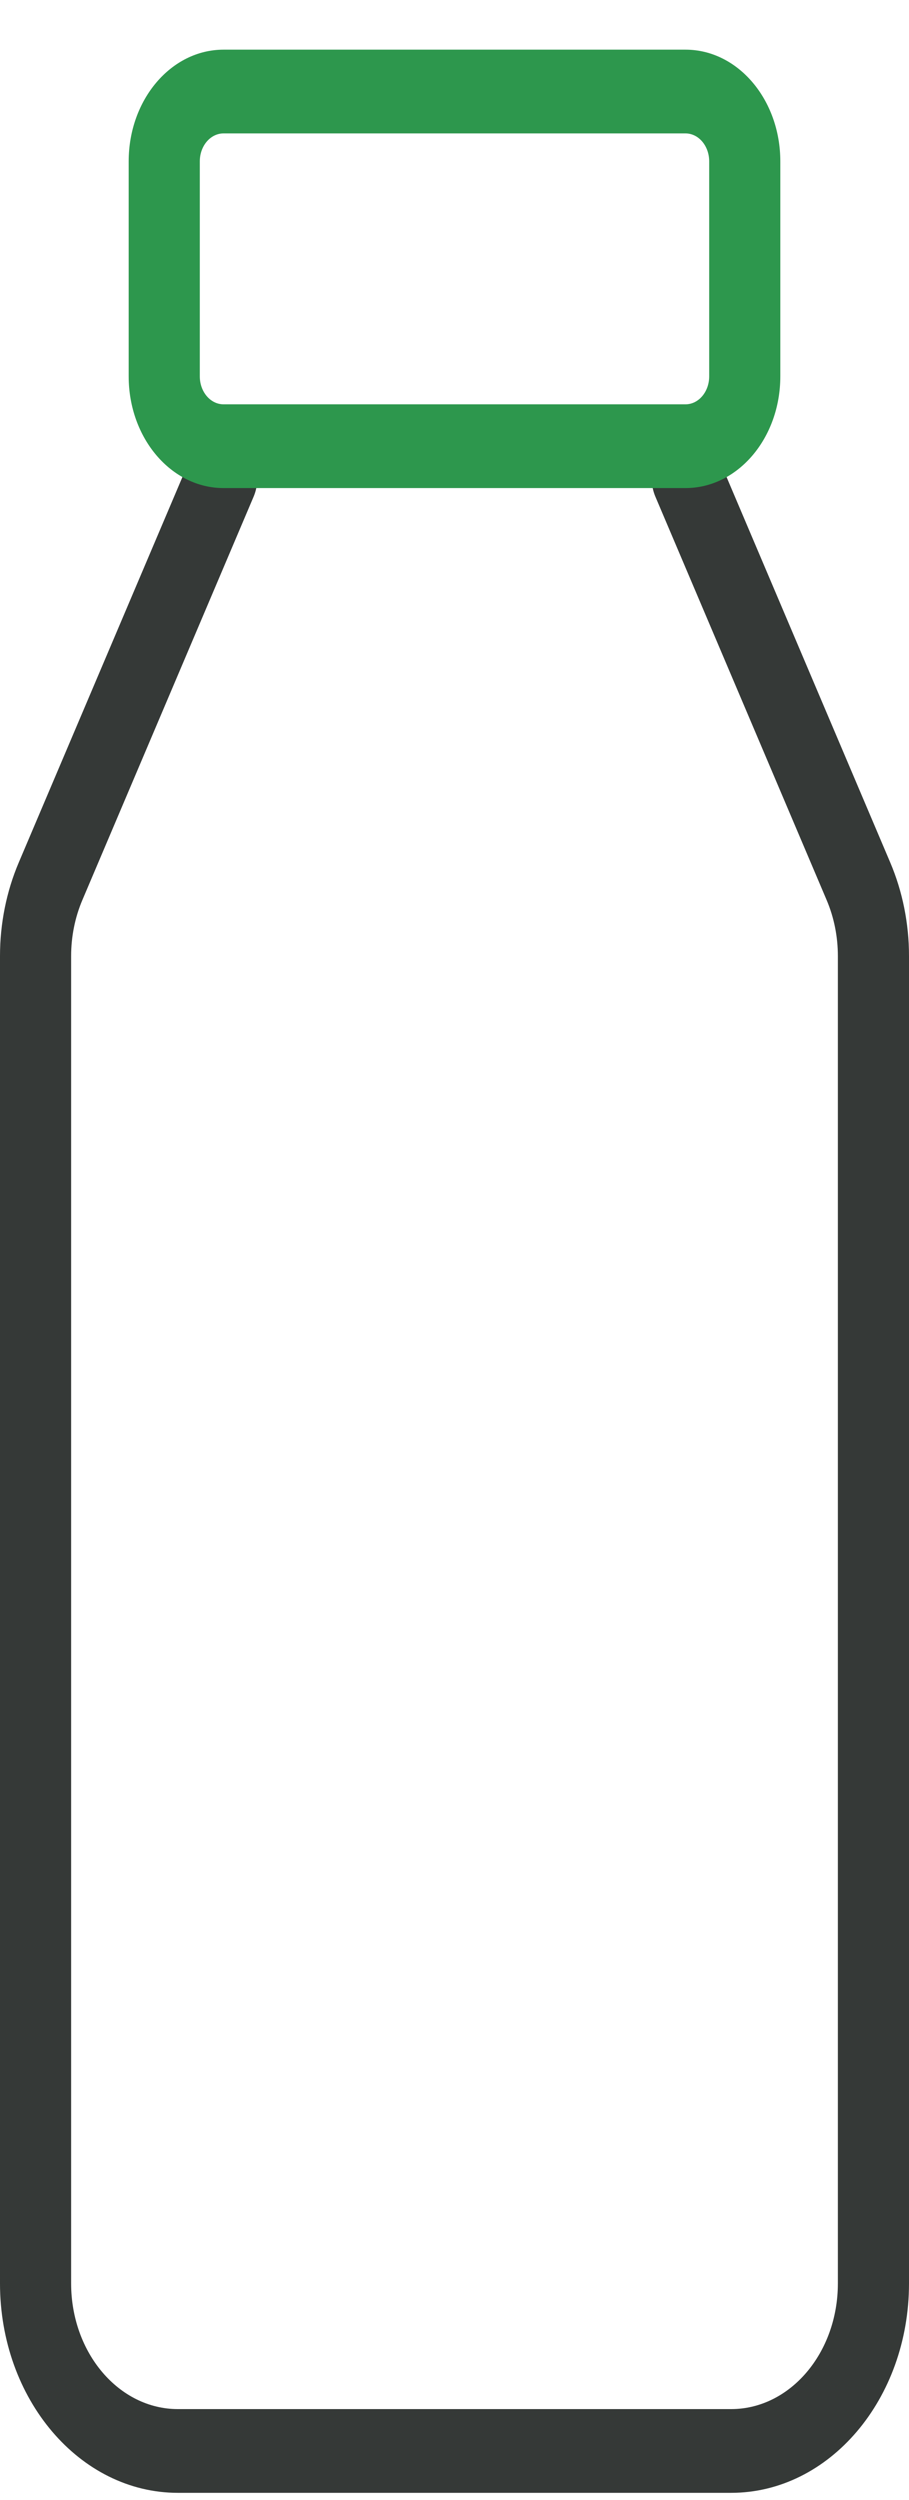
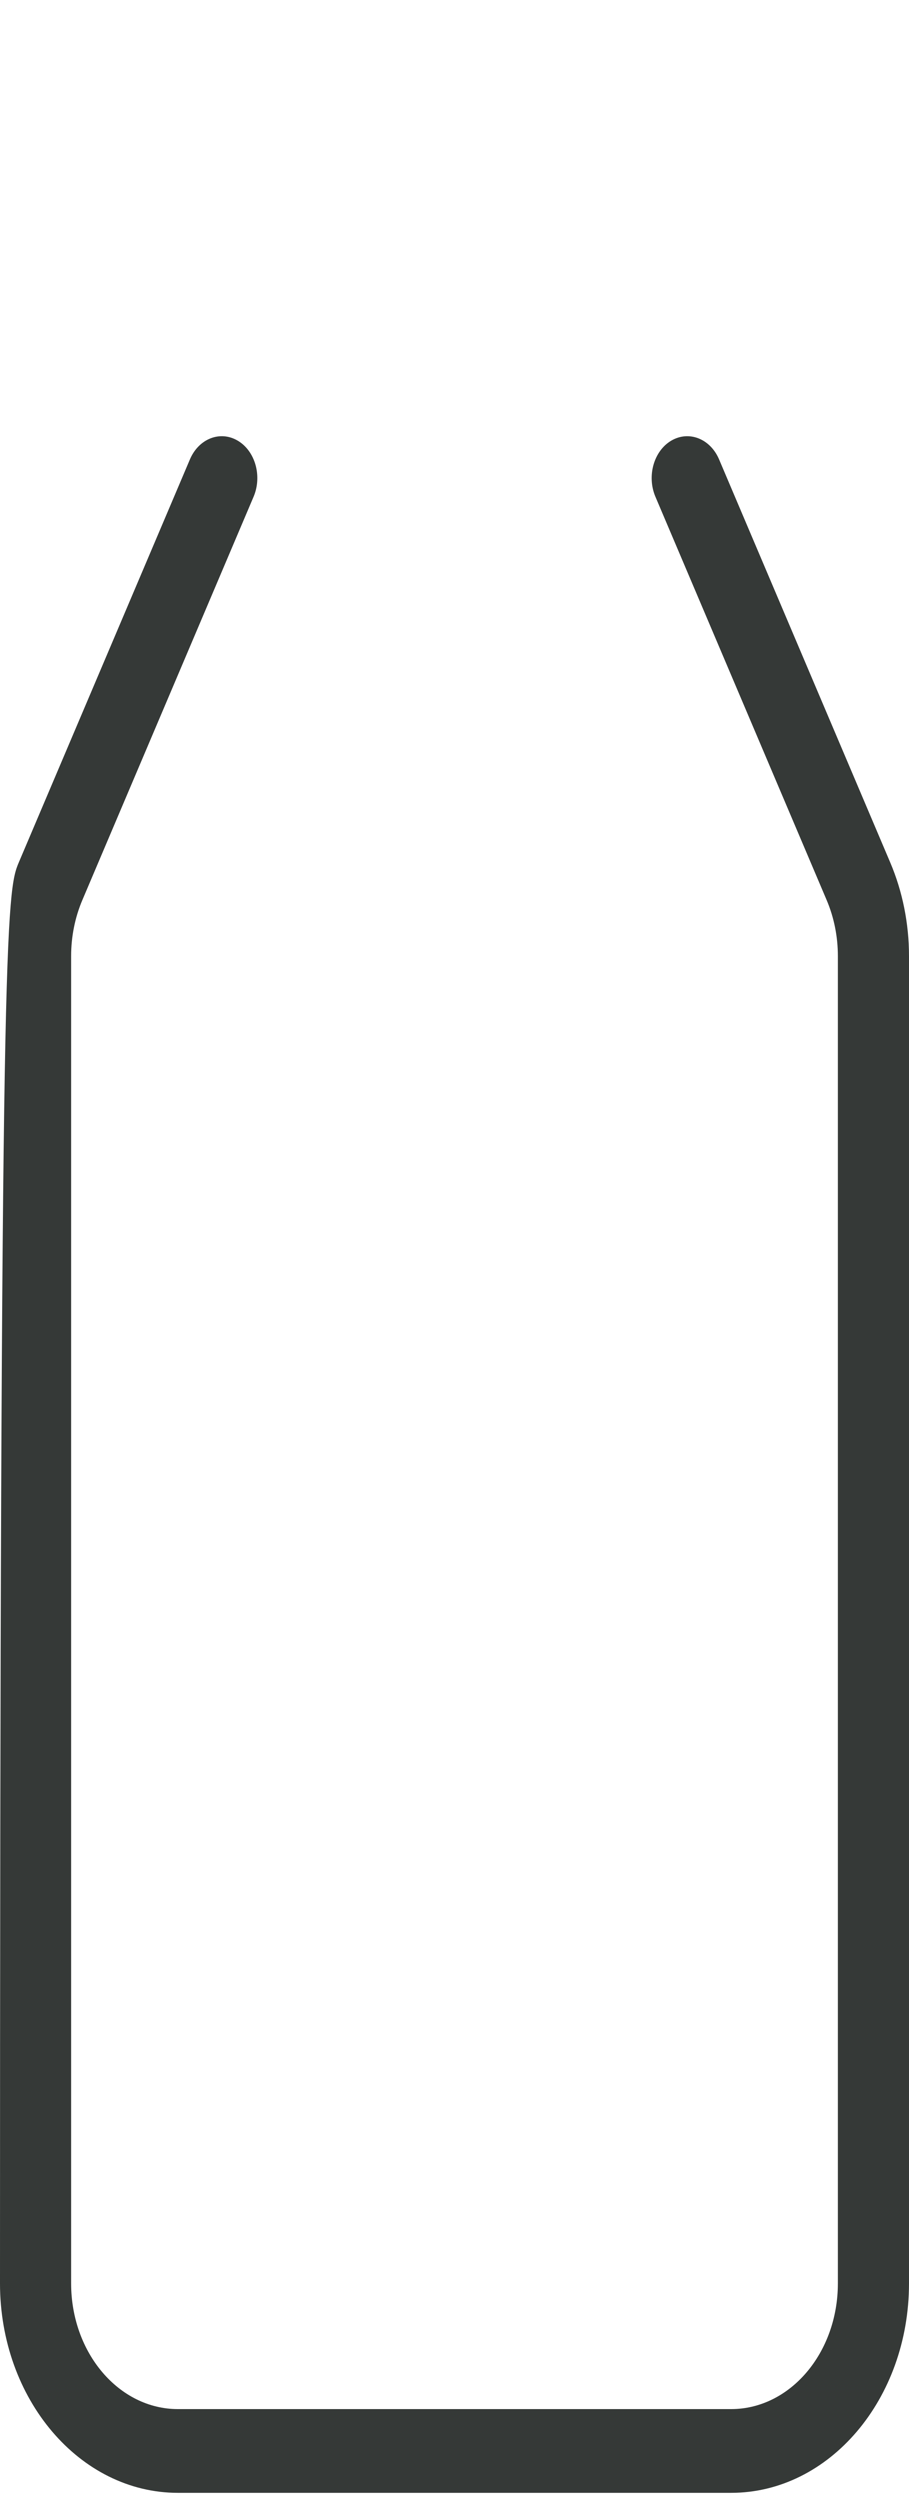
<svg xmlns="http://www.w3.org/2000/svg" width="16" height="44" viewBox="0 0 16 44" fill="none">
-   <path fill-rule="evenodd" clip-rule="evenodd" d="M4.183 7.755C4.493 7.937 4.618 8.38 4.463 8.744L1.451 15.838C1.32 16.145 1.252 16.483 1.252 16.827V40.188C1.252 41.41 2.093 42.4 3.131 42.4H12.869C13.907 42.4 14.748 41.41 14.748 40.188V16.827C14.748 16.483 14.68 16.145 14.549 15.838L11.537 8.744C11.382 8.38 11.507 7.937 11.816 7.755C12.126 7.573 12.502 7.721 12.657 8.085L15.669 15.178C15.887 15.69 16 16.255 16 16.827V40.188C16 42.224 14.598 43.874 12.869 43.874H3.131C1.402 43.874 0 42.224 0 40.188V16.827C0 16.255 0.113 15.69 0.331 15.178L3.343 8.085C3.498 7.721 3.874 7.573 4.183 7.755Z" fill="#353937" />
-   <path fill-rule="evenodd" clip-rule="evenodd" d="M12.066 2.348H3.935C3.704 2.348 3.517 2.568 3.517 2.84V6.624C3.517 6.896 3.704 7.116 3.935 7.116H12.066C12.296 7.116 12.483 6.896 12.483 6.624V2.84C12.483 2.568 12.296 2.348 12.066 2.348ZM3.935 0.874C3.012 0.874 2.265 1.754 2.265 2.84V6.624C2.265 7.71 3.012 8.59 3.935 8.59H12.066C12.988 8.59 13.735 7.71 13.735 6.624V2.84C13.735 1.754 12.988 0.874 12.066 0.874H3.935Z" fill="#2D974D" />
+   <path fill-rule="evenodd" clip-rule="evenodd" d="M4.183 7.755C4.493 7.937 4.618 8.38 4.463 8.744L1.451 15.838C1.32 16.145 1.252 16.483 1.252 16.827V40.188C1.252 41.41 2.093 42.4 3.131 42.4H12.869C13.907 42.4 14.748 41.41 14.748 40.188V16.827C14.748 16.483 14.68 16.145 14.549 15.838L11.537 8.744C11.382 8.38 11.507 7.937 11.816 7.755C12.126 7.573 12.502 7.721 12.657 8.085L15.669 15.178C15.887 15.69 16 16.255 16 16.827V40.188C16 42.224 14.598 43.874 12.869 43.874H3.131C1.402 43.874 0 42.224 0 40.188C0 16.255 0.113 15.69 0.331 15.178L3.343 8.085C3.498 7.721 3.874 7.573 4.183 7.755Z" fill="#353937" />
</svg>